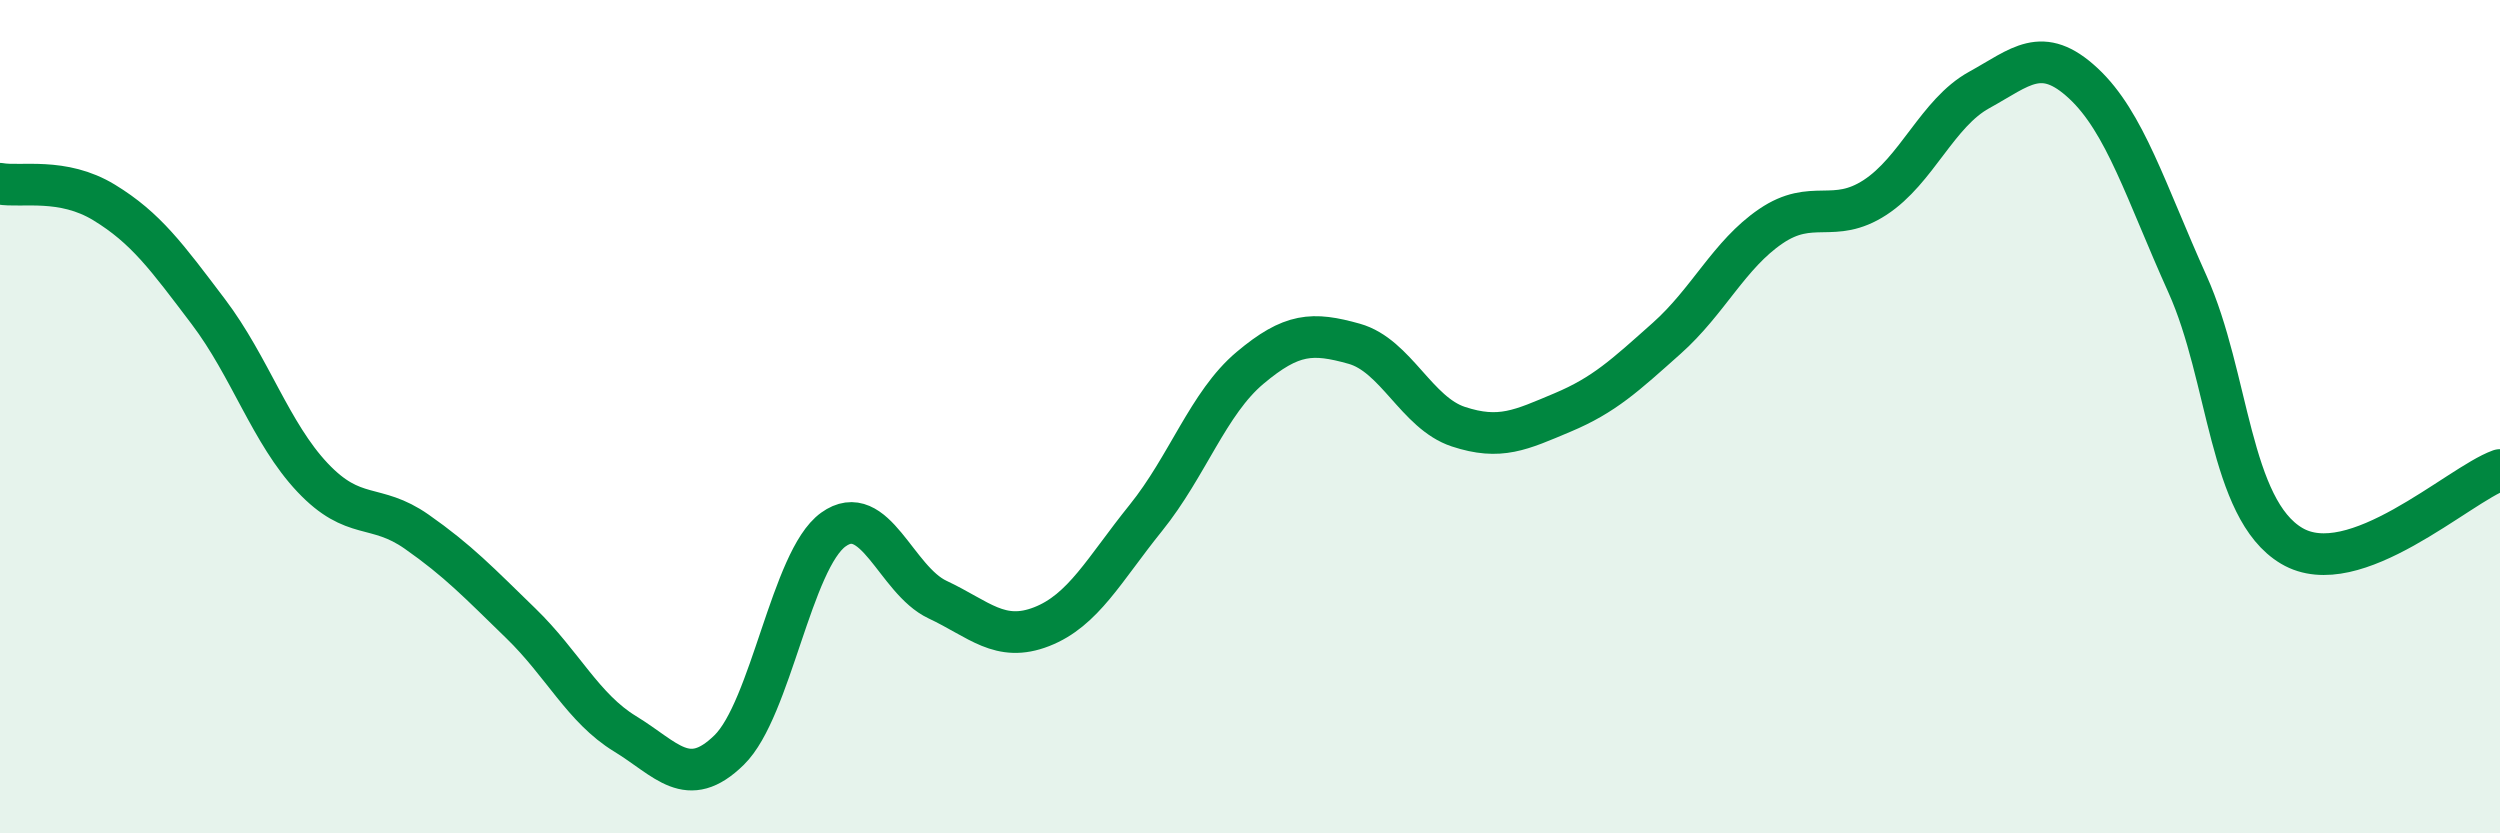
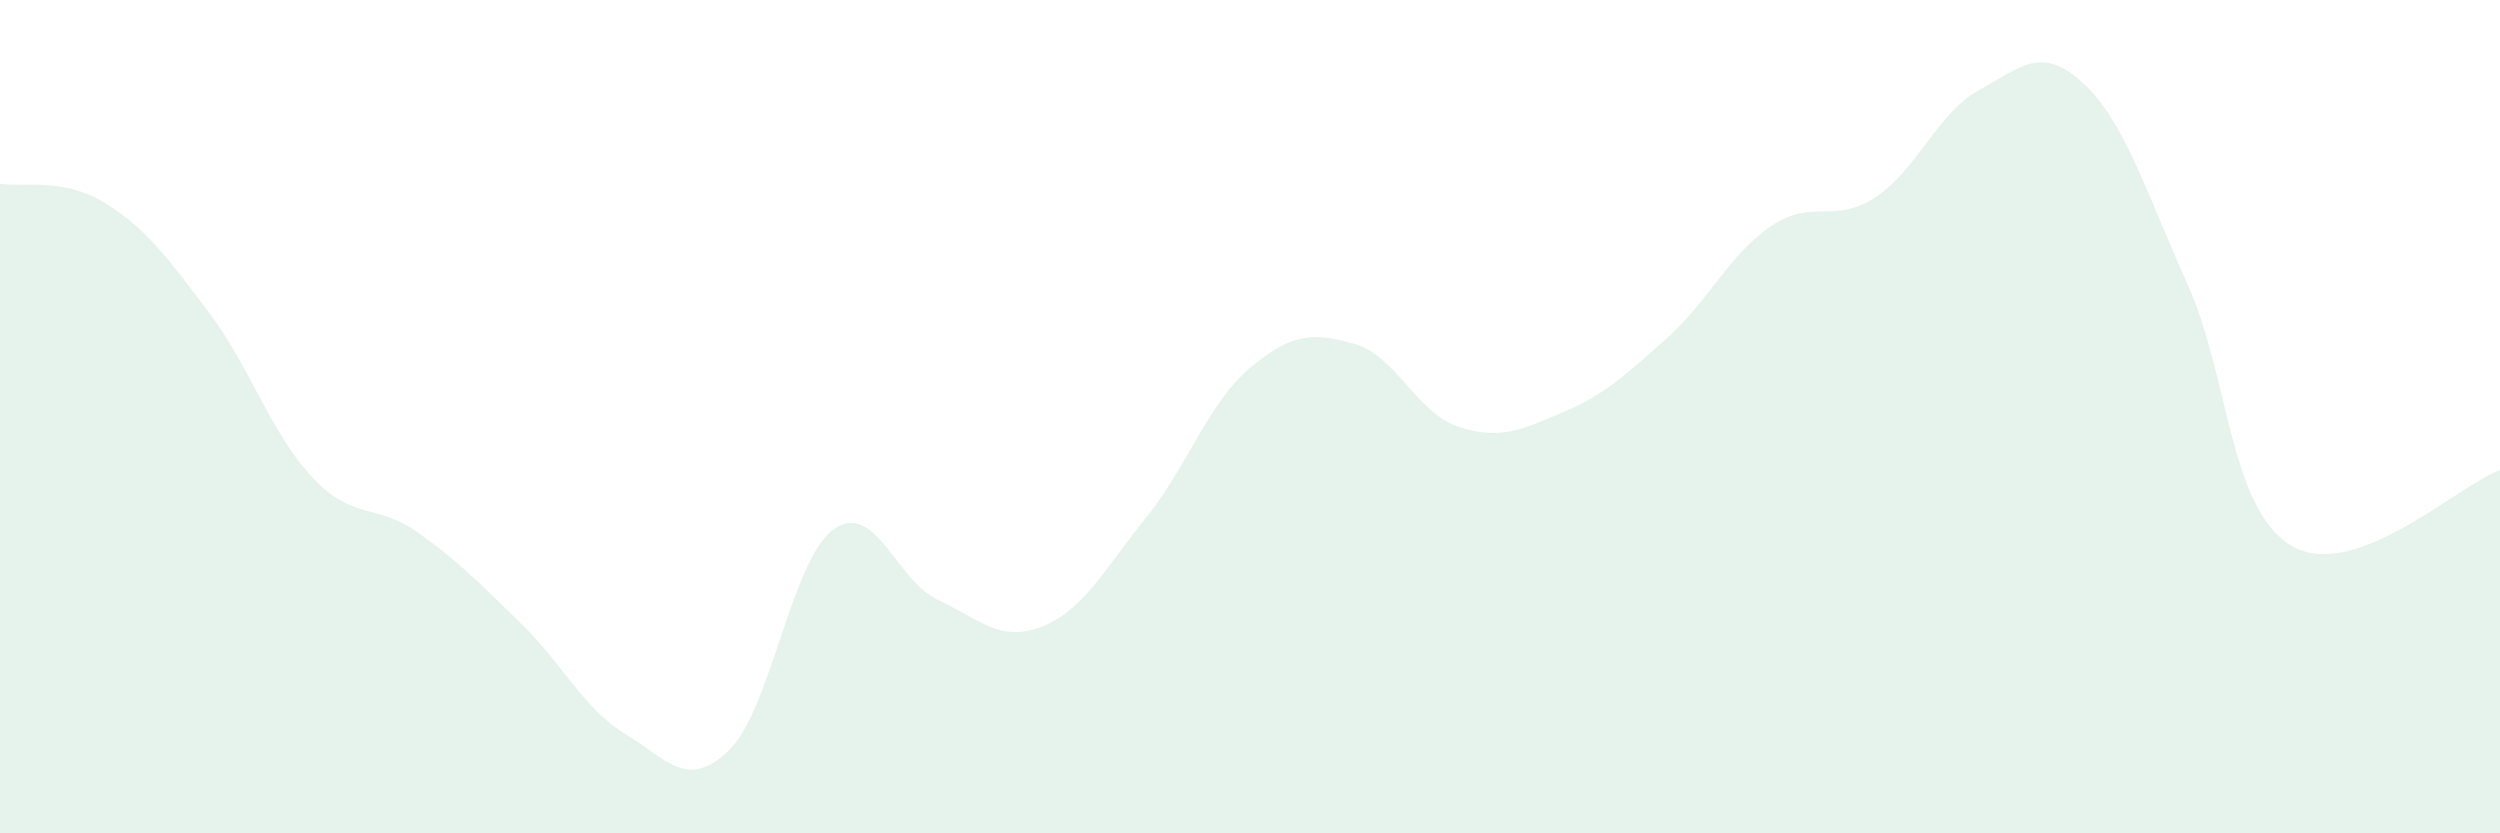
<svg xmlns="http://www.w3.org/2000/svg" width="60" height="20" viewBox="0 0 60 20">
  <path d="M 0,4.41 C 0.5,4.5 1.5,4.25 2.5,4.86 C 3.5,5.47 4,6.16 5,7.48 C 6,8.8 6.5,10.4 7.5,11.46 C 8.5,12.52 9,12.06 10,12.76 C 11,13.46 11.5,13.99 12.5,14.96 C 13.5,15.93 14,17 15,17.61 C 16,18.22 16.5,18.98 17.5,18 C 18.5,17.02 19,13.43 20,12.71 C 21,11.99 21.5,13.92 22.5,14.39 C 23.5,14.86 24,15.43 25,15.04 C 26,14.65 26.5,13.67 27.5,12.43 C 28.5,11.19 29,9.67 30,8.83 C 31,7.99 31.5,7.97 32.5,8.25 C 33.5,8.53 34,9.91 35,10.24 C 36,10.57 36.5,10.32 37.5,9.9 C 38.5,9.48 39,9.01 40,8.12 C 41,7.23 41.5,6.11 42.5,5.43 C 43.5,4.75 44,5.39 45,4.74 C 46,4.09 46.5,2.71 47.5,2.16 C 48.5,1.61 49,1.07 50,2 C 51,2.93 51.5,4.6 52.5,6.82 C 53.5,9.04 53.5,12.21 55,13.1 C 56.5,13.99 59,11.64 60,11.28L60 20L0 20Z" fill="#008740" opacity="0.1" stroke-linecap="round" stroke-linejoin="round" />
-   <path d="M 0,4.41 C 0.5,4.5 1.5,4.25 2.5,4.86 C 3.5,5.47 4,6.16 5,7.48 C 6,8.8 6.5,10.4 7.5,11.46 C 8.5,12.52 9,12.06 10,12.76 C 11,13.46 11.5,13.99 12.5,14.96 C 13.5,15.93 14,17 15,17.61 C 16,18.22 16.5,18.98 17.5,18 C 18.5,17.02 19,13.43 20,12.71 C 21,11.99 21.5,13.92 22.5,14.39 C 23.5,14.86 24,15.43 25,15.04 C 26,14.65 26.5,13.67 27.5,12.43 C 28.5,11.19 29,9.67 30,8.83 C 31,7.99 31.5,7.97 32.5,8.25 C 33.5,8.53 34,9.91 35,10.24 C 36,10.57 36.5,10.32 37.5,9.9 C 38.5,9.48 39,9.01 40,8.12 C 41,7.23 41.5,6.11 42.5,5.43 C 43.5,4.75 44,5.39 45,4.74 C 46,4.09 46.5,2.71 47.5,2.16 C 48.5,1.61 49,1.07 50,2 C 51,2.93 51.5,4.6 52.5,6.82 C 53.5,9.04 53.5,12.21 55,13.1 C 56.5,13.99 59,11.64 60,11.28" stroke="#008740" stroke-width="1" fill="none" stroke-linecap="round" stroke-linejoin="round" />
</svg>